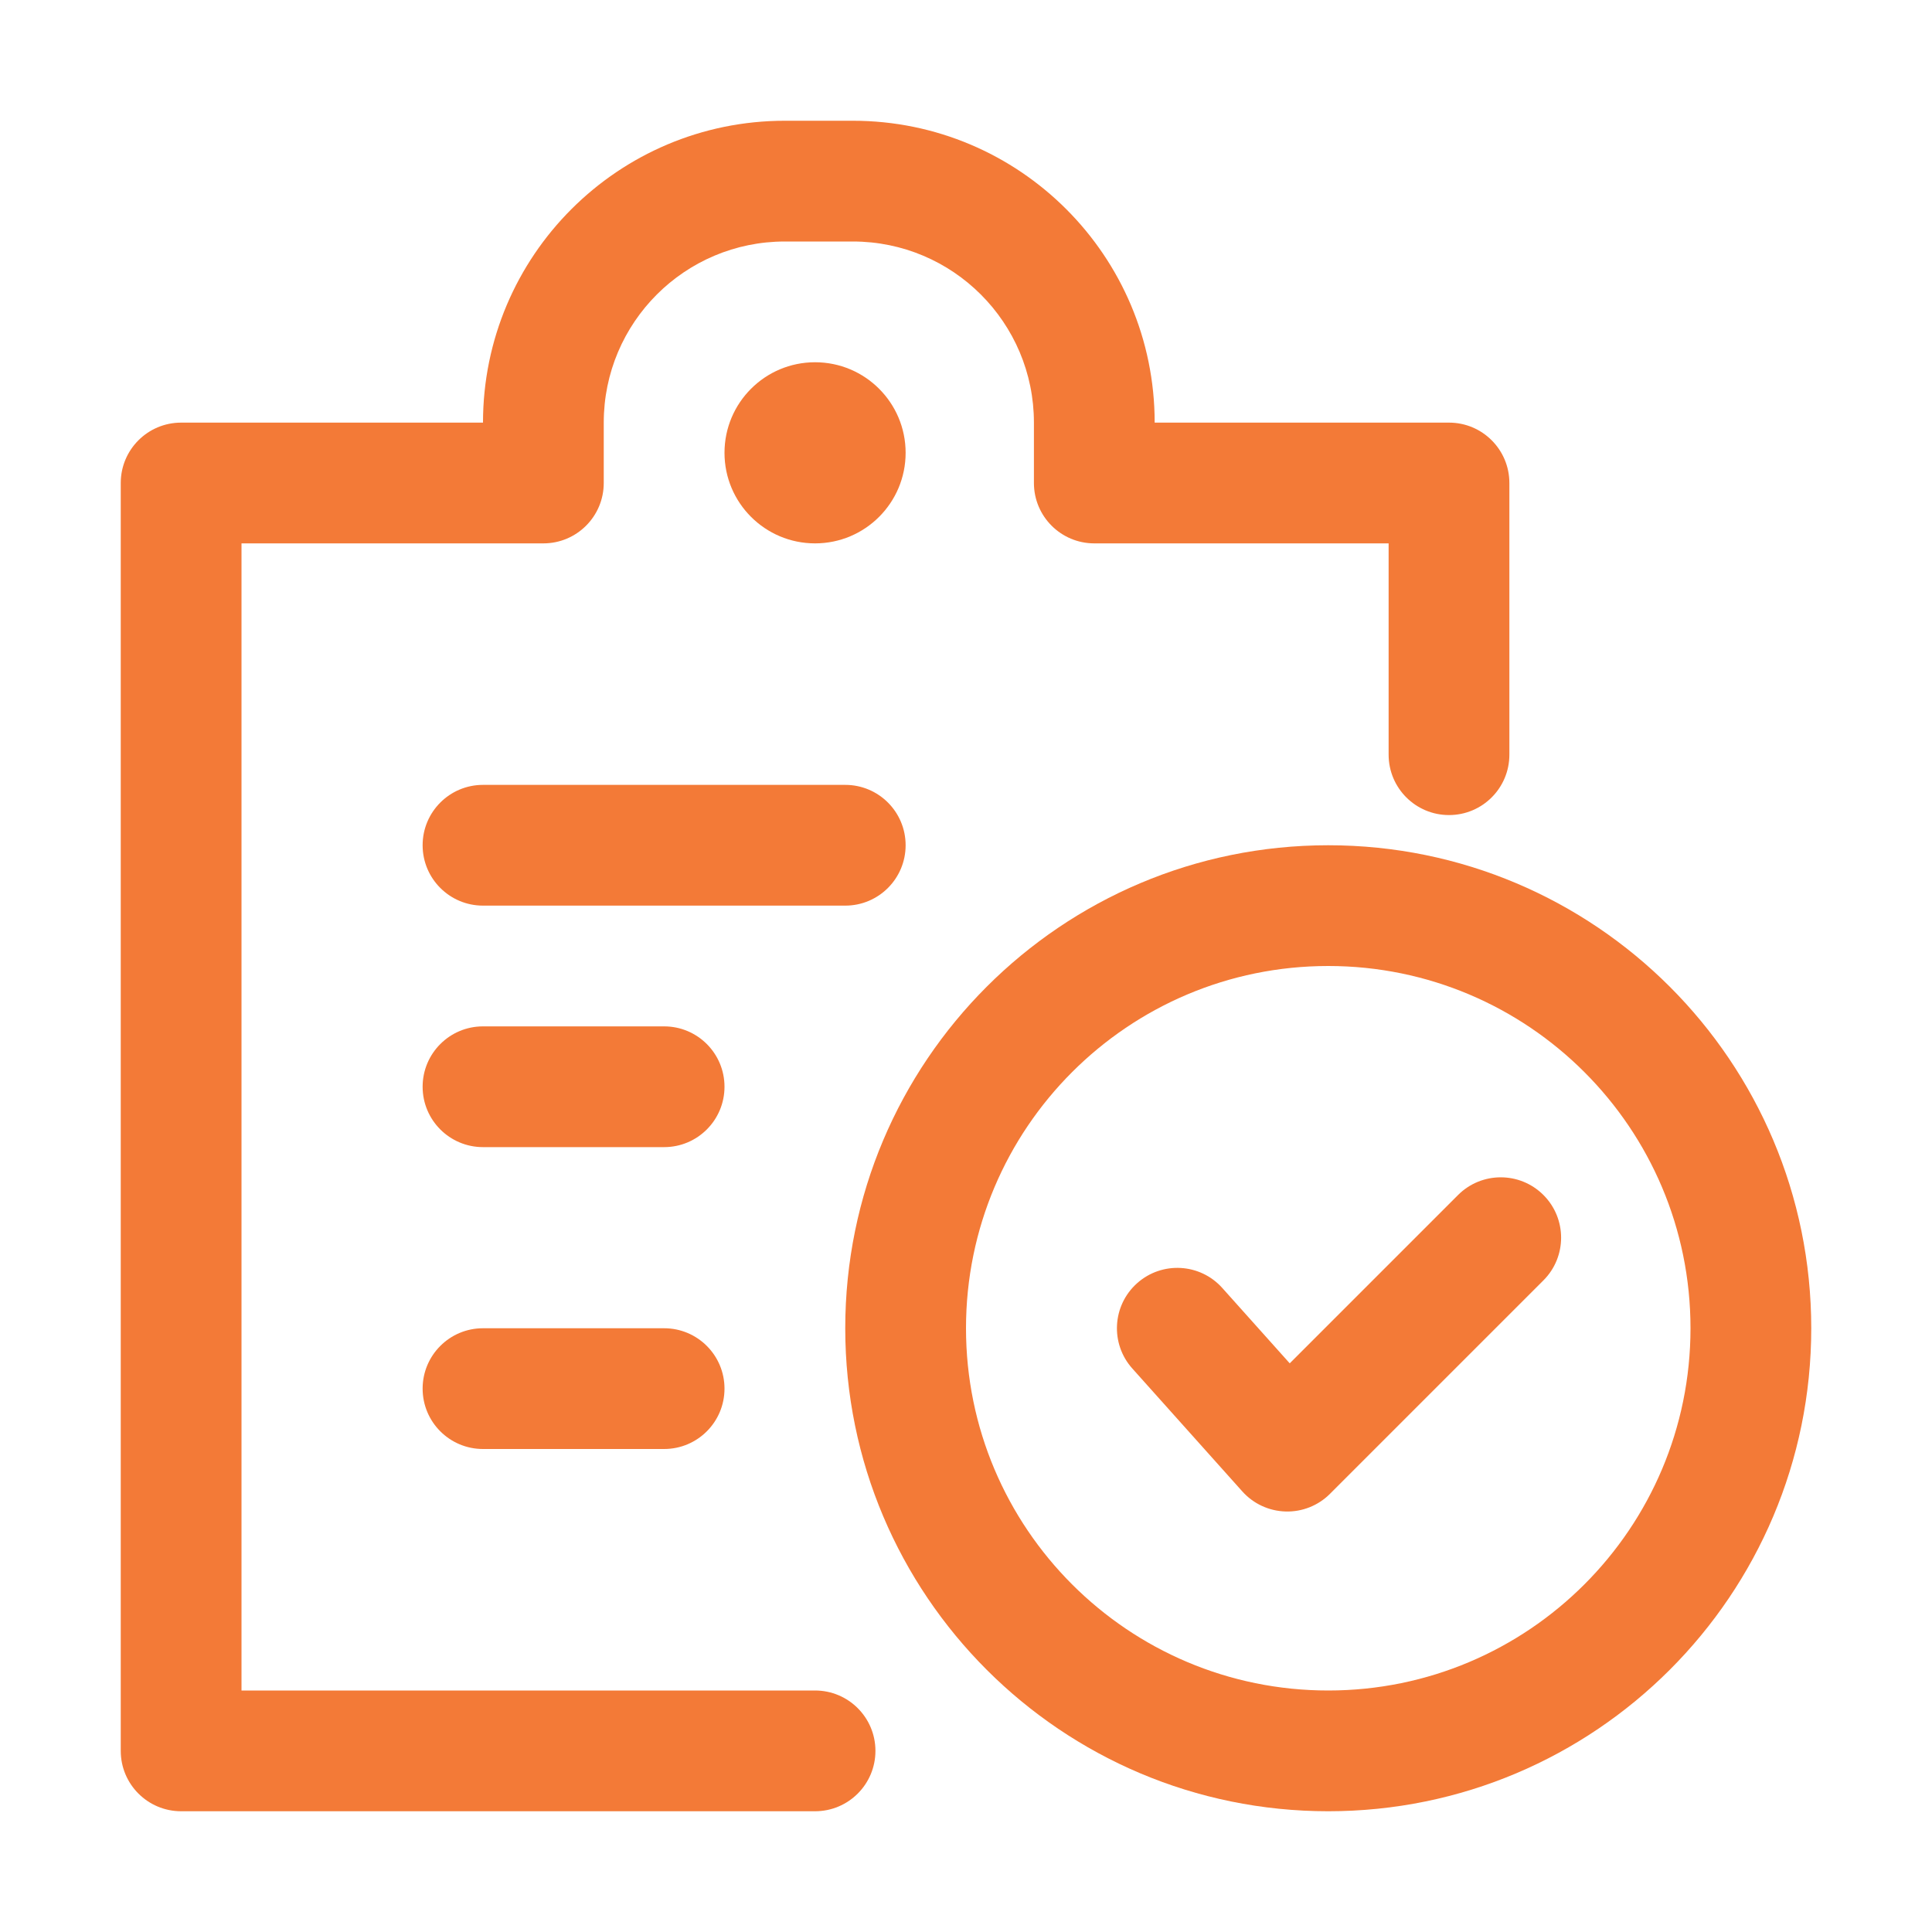
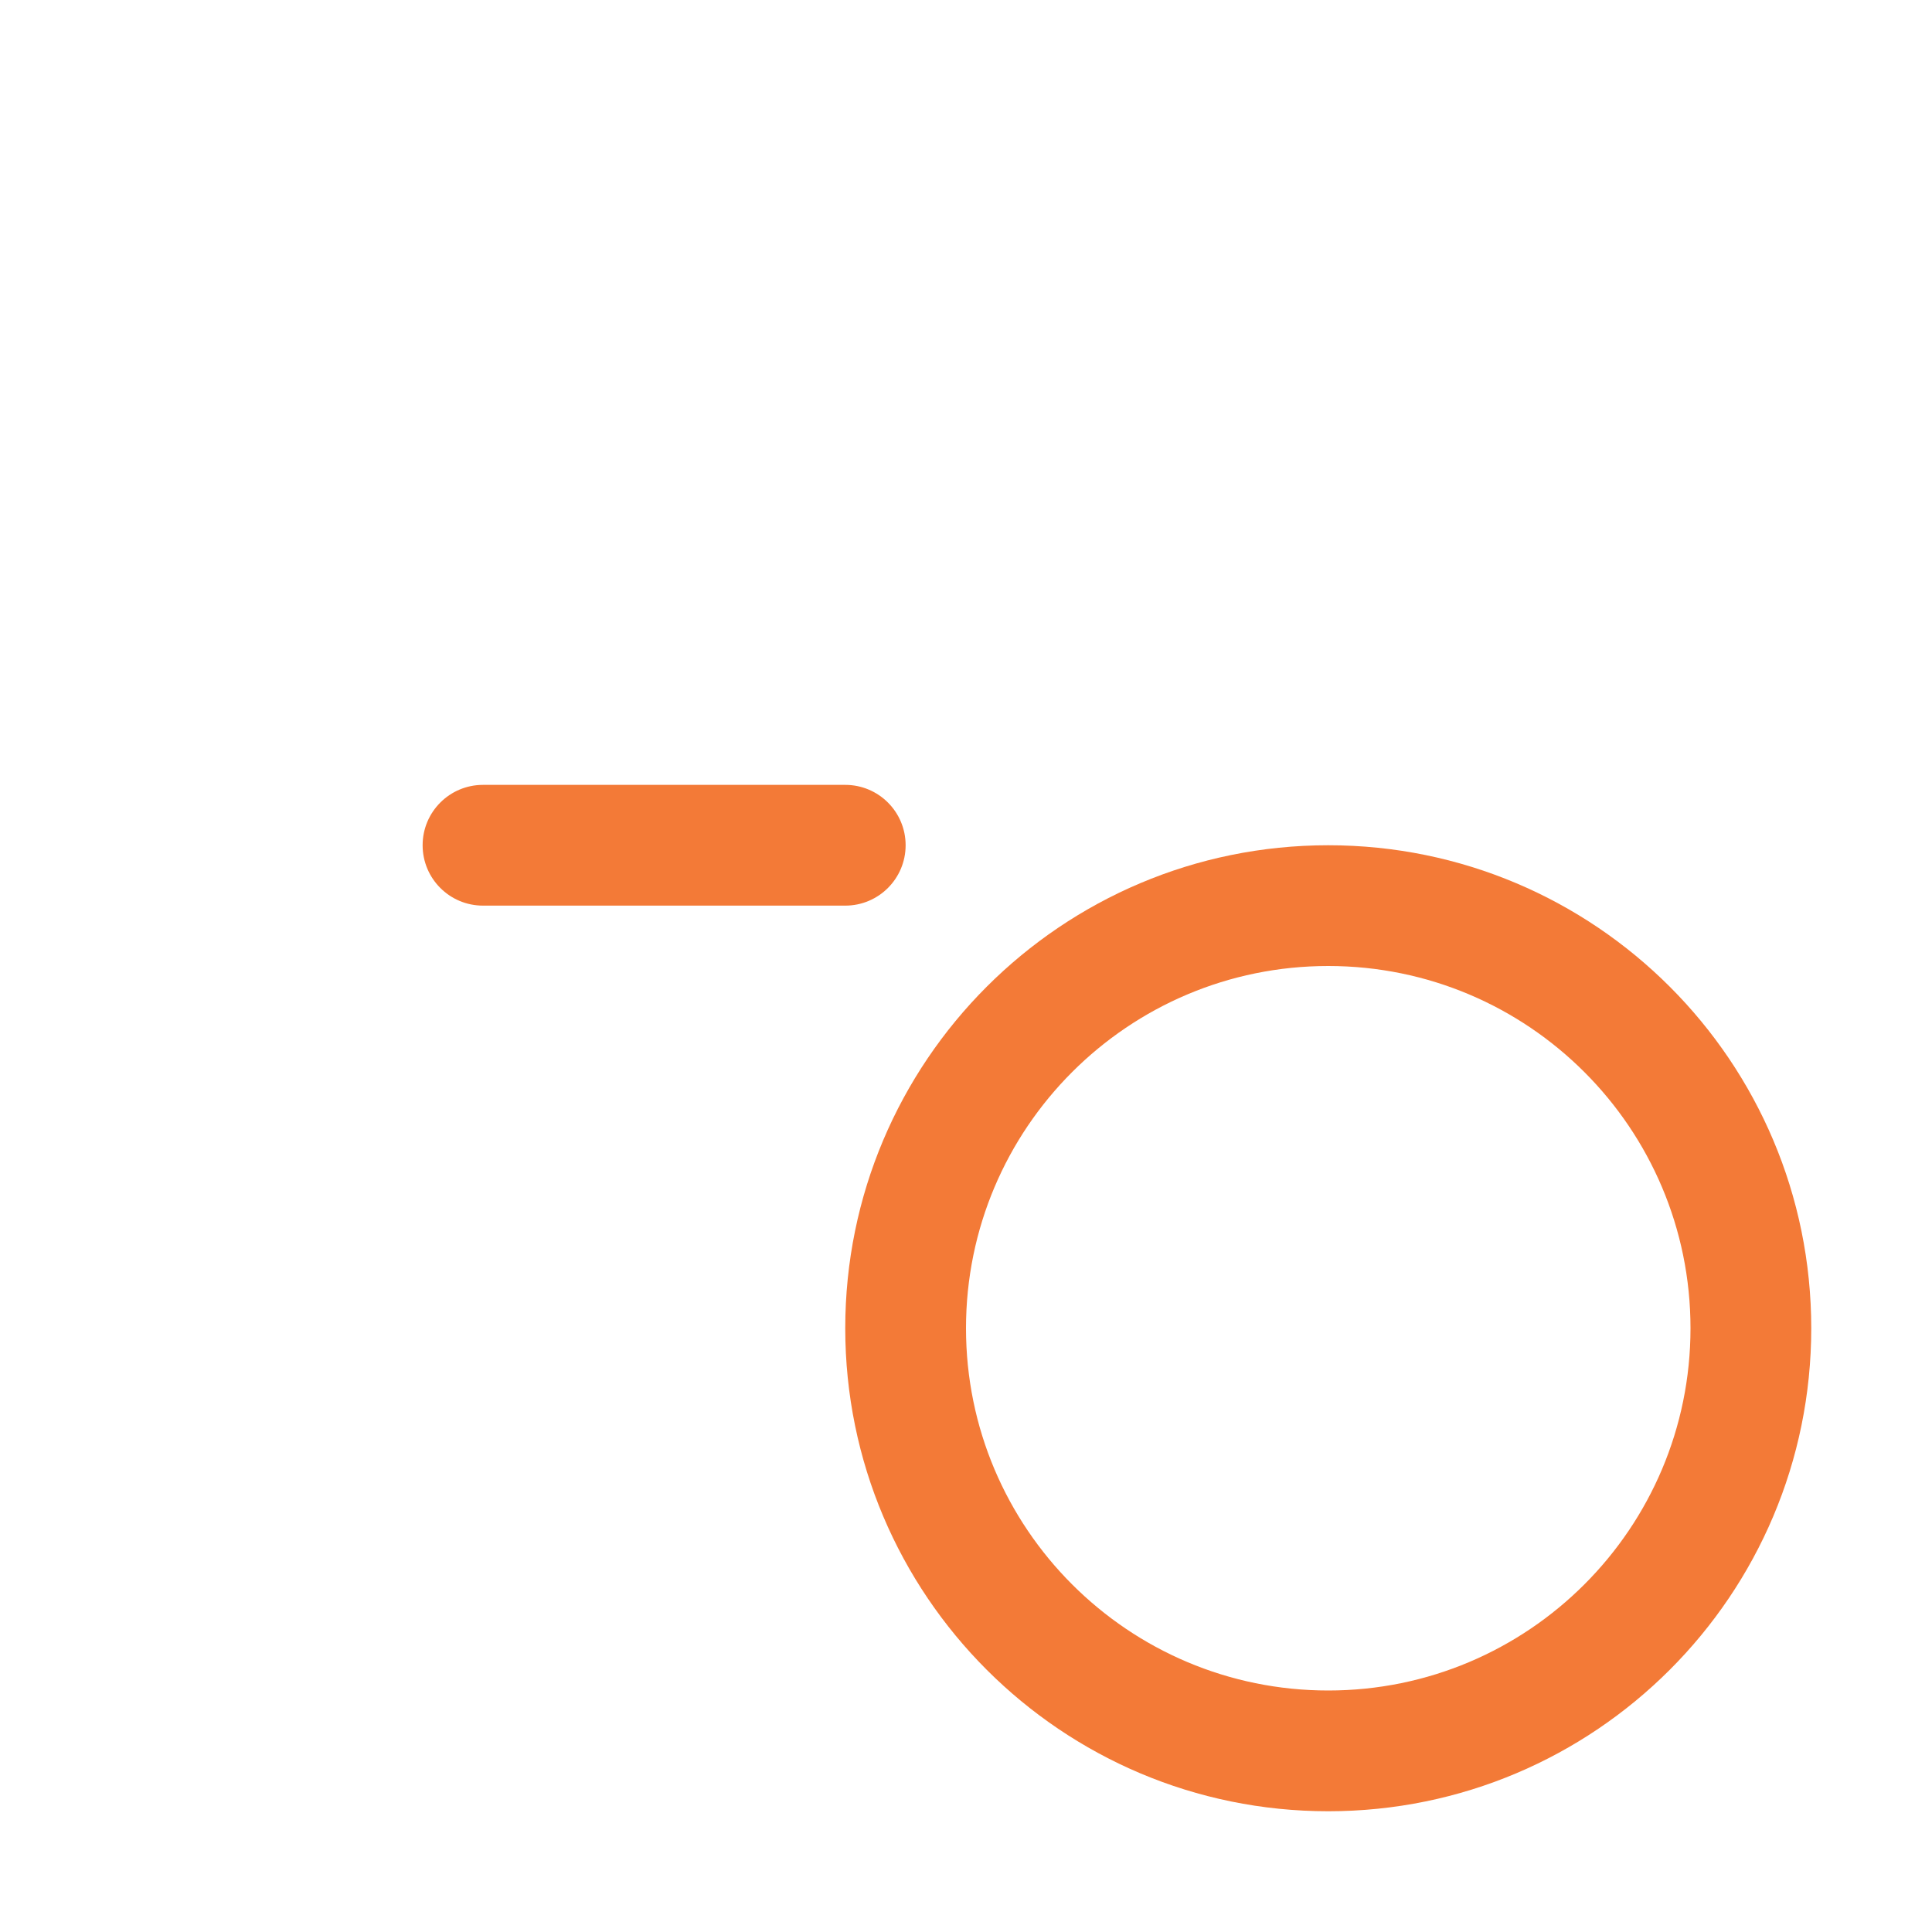
<svg xmlns="http://www.w3.org/2000/svg" width="64" height="64" viewBox="0 0 64 64" fill="none">
  <g id="icon">
    <g id="vector">
-       <path d="M26 8C22.686 8 20 10.686 20 14V16C20 17.105 19.105 18 18 18H8V56H27C28.105 56 29 56.895 29 58C29 59.105 28.105 60 27 60H6C4.895 60 4 59.105 4 58V16C4 14.895 4.895 14 6 14H16C16 8.477 20.477 4 26 4H28.25C33.773 4 38.25 8.477 38.25 14H48C49.105 14 50 14.895 50 16V25C50 26.105 49.105 27 48 27C46.895 27 46 26.105 46 25V18H36.25C35.145 18 34.25 17.105 34.25 16V14C34.25 10.686 31.564 8 28.25 8H26Z" fill="#F37A37" />
-       <path d="M51.128 42.414C51.909 41.633 51.909 40.367 51.128 39.586C50.347 38.805 49.081 38.805 48.3 39.586L42.724 45.162L40.49 42.666C39.754 41.843 38.489 41.773 37.666 42.51C36.843 43.246 36.773 44.511 37.51 45.334L41.153 49.405C41.519 49.814 42.038 50.055 42.588 50.07C43.137 50.086 43.669 49.874 44.057 49.485L51.128 42.414Z" fill="#F37A37" />
      <path fill-rule="evenodd" clip-rule="evenodd" d="M28 44C28 35.163 35.163 28 44 28C52.837 28 60 35.163 60 44C60 52.837 52.837 60 44 60C35.163 60 28 52.837 28 44ZM44 32C37.373 32 32 37.373 32 44C32 50.627 37.373 56 44 56C50.627 56 56 50.627 56 44C56 37.373 50.627 32 44 32Z" fill="#F37A37" />
-       <path d="M27 12C25.343 12 24 13.343 24 15C24 16.657 25.343 18 27 18C28.657 18 30 16.657 30 15C30 13.343 28.657 12 27 12Z" fill="#F37A37" />
      <path d="M14 28C14 26.895 14.895 26 16 26H28C29.105 26 30 26.895 30 28C30 29.105 29.105 30 28 30H16C14.895 30 14 29.105 14 28Z" fill="#F37A37" />
-       <path d="M16 34C14.895 34 14 34.895 14 36C14 37.105 14.895 38 16 38H22C23.105 38 24 37.105 24 36C24 34.895 23.105 34 22 34H16Z" fill="#F37A37" />
-       <path d="M14 46C14 44.895 14.895 44 16 44H22C23.105 44 24 44.895 24 46C24 47.105 23.105 48 22 48H16C14.895 48 14 47.105 14 46Z" fill="#F37A37" />
    </g>
  </g>
</svg>